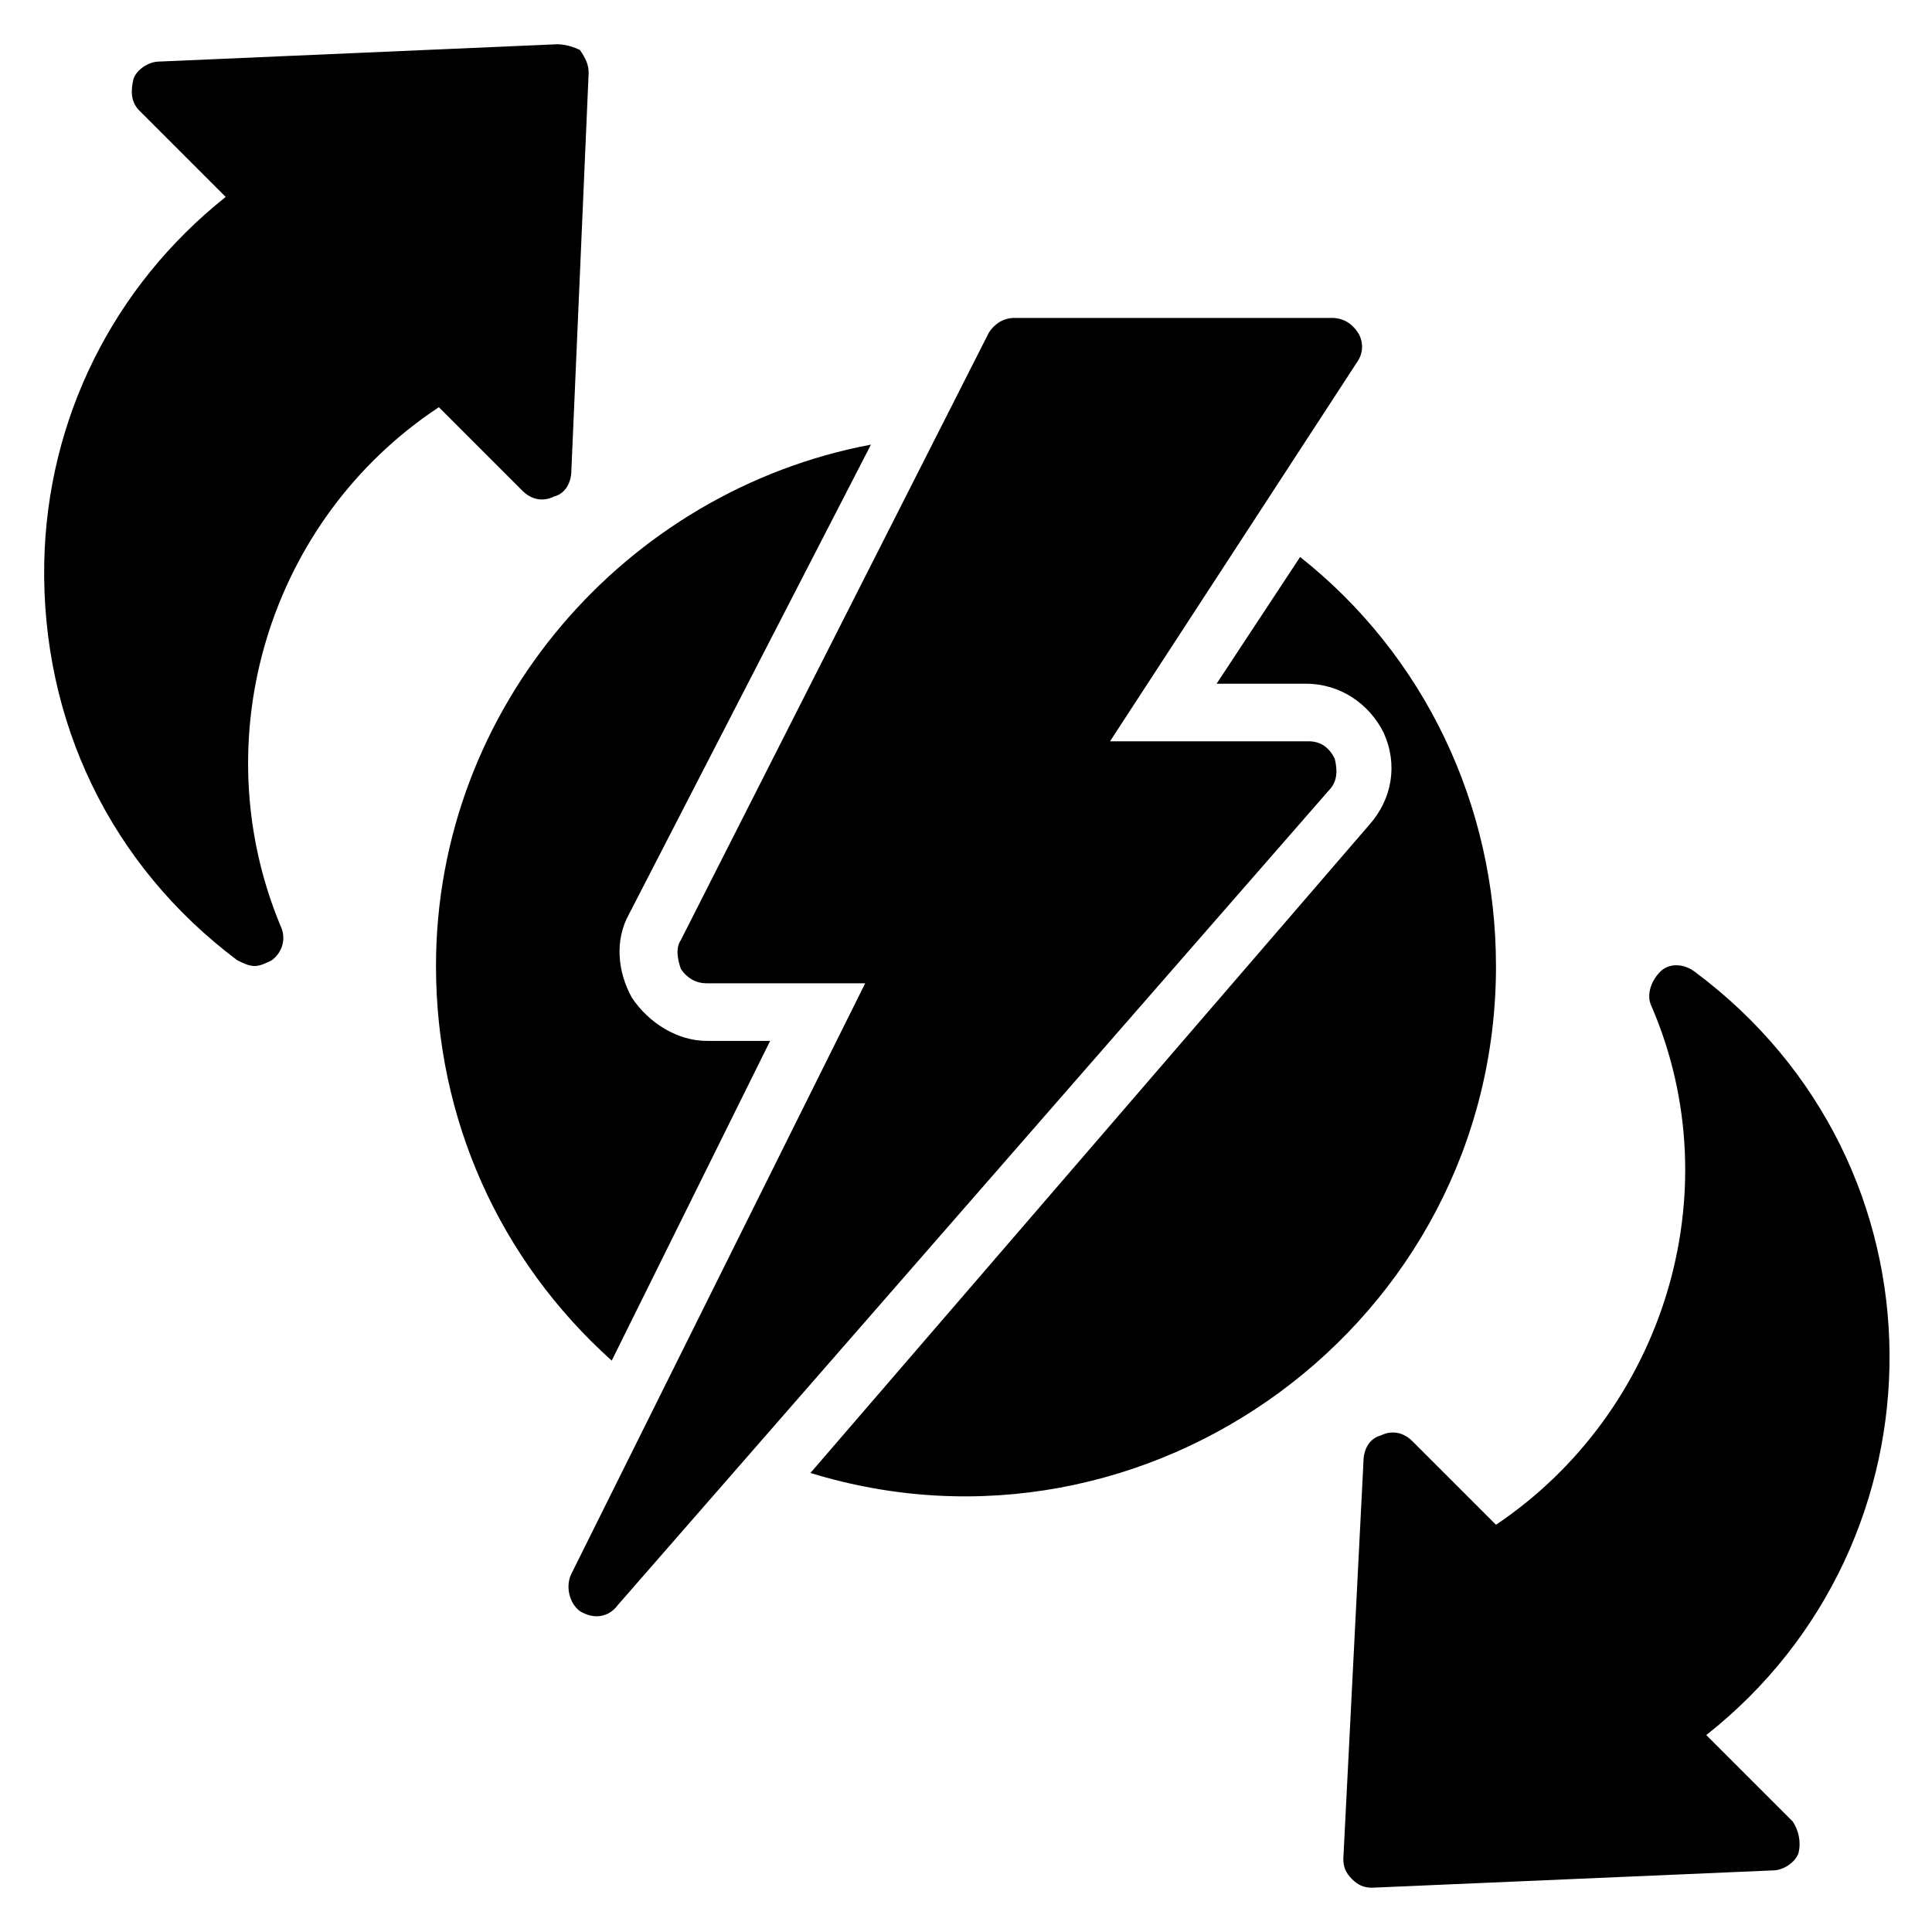
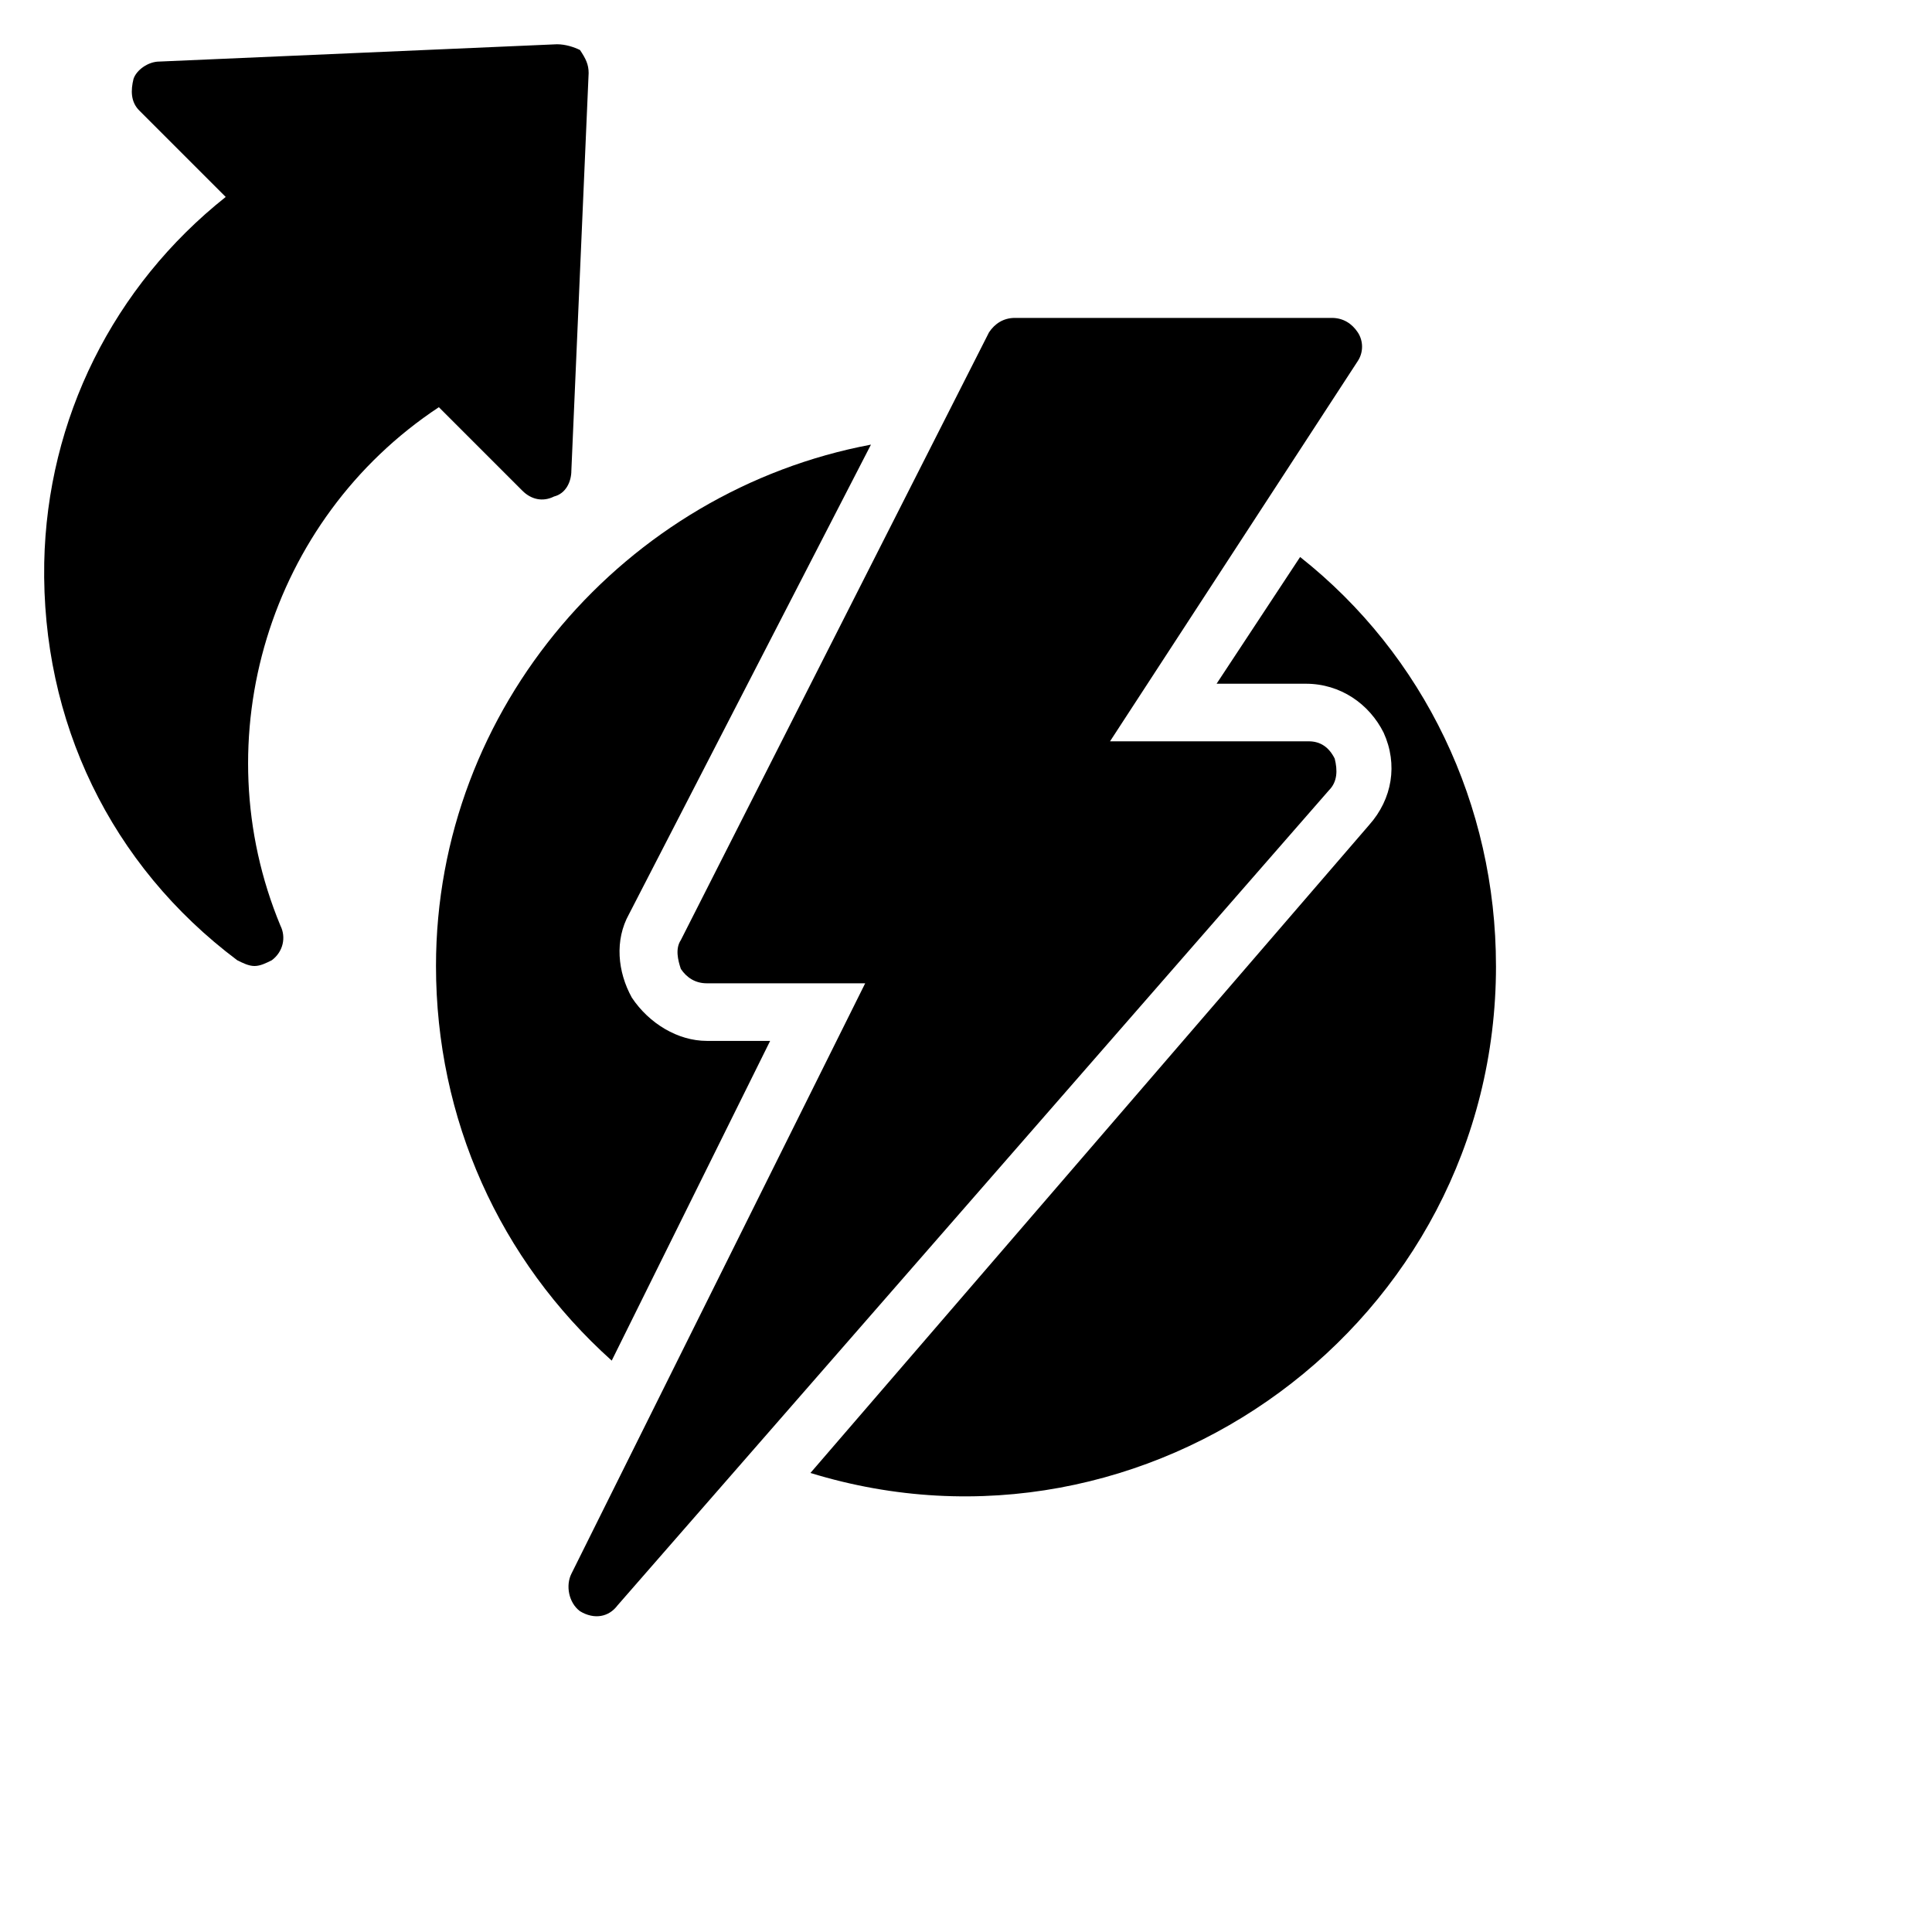
<svg xmlns="http://www.w3.org/2000/svg" fill="#000000" width="800px" height="800px" version="1.1" viewBox="144 144 512 512">
  <g>
    <path d="m497.71 345.04c-1.527-3.055-3.816-4.582-6.871-4.582h-52.672l65.648-100.76c1.527-2.289 1.527-5.344 0-7.633s-3.816-3.816-6.871-3.816h-83.969c-3.055 0-5.344 1.527-6.871 3.816l-81.676 161.07c-1.527 2.289-0.762 5.344 0 7.633 1.527 2.289 3.816 3.816 6.871 3.816h41.984l-77.863 156.49c-1.527 3.055-0.762 7.633 2.289 9.922 3.816 2.289 7.633 1.527 9.922-1.527l188.55-216.03c2.293-2.289 2.293-5.344 1.531-8.395z" />
    <path d="m306.11 504.58 41.984-84.73-16.793-0.004c-7.633 0-15.266-4.582-19.848-11.449-3.816-6.871-4.582-15.266-0.762-22.137l64.121-124.43c-64.883 12.215-115.27 69.465-115.27 138.16 0 40.461 16.793 77.863 46.562 104.58z" />
    <path d="m540.45 400c0-42.746-19.082-82.441-51.906-108.39l-22.137 33.586h23.664c9.16 0 16.793 5.344 20.609 12.977 3.816 8.398 2.289 17.559-3.816 24.426l-148.09 171.75c89.312 27.48 181.68-39.695 181.68-134.35z" />
    <path d="m260.3 251.91 22.137 22.137c2.289 2.289 5.344 3.055 8.398 1.527 3.055-0.762 4.582-3.816 4.582-6.871l4.578-105.34c0-2.289-0.762-3.816-2.289-6.106-1.527-0.762-3.816-1.527-6.109-1.527l-105.34 4.582c-3.055 0-6.106 2.289-6.871 4.582-0.762 3.051-0.762 6.106 1.527 8.395l22.902 22.902c-29.773 23.66-47.328 58.773-48.094 96.941-0.762 41.984 17.559 80.152 51.145 105.34 1.527 0.762 3.055 1.527 4.582 1.527s3.055-0.762 4.582-1.527c3.055-2.289 3.816-6.106 2.289-9.16-20.613-49.617-3.055-107.63 41.98-137.4z" />
-     <path d="m596.18 603.81c64.883-51.145 65.648-151.14-3.055-202.29-3.055-2.289-6.871-2.289-9.16 0-2.289 2.289-3.816 6.106-2.289 9.16 21.375 49.617 3.055 107.63-41.223 137.4l-22.137-22.137c-2.289-2.289-5.344-3.055-8.398-1.527-3.055 0.762-4.582 3.816-4.582 6.871l-5.34 105.34c0 2.289 0.762 3.816 2.289 5.344 1.527 1.527 3.055 2.289 5.344 2.289l106.11-4.578c3.055 0 6.106-2.289 6.871-4.582 0.762-3.055 0-6.106-1.527-8.398z" />
  </g>
</svg>